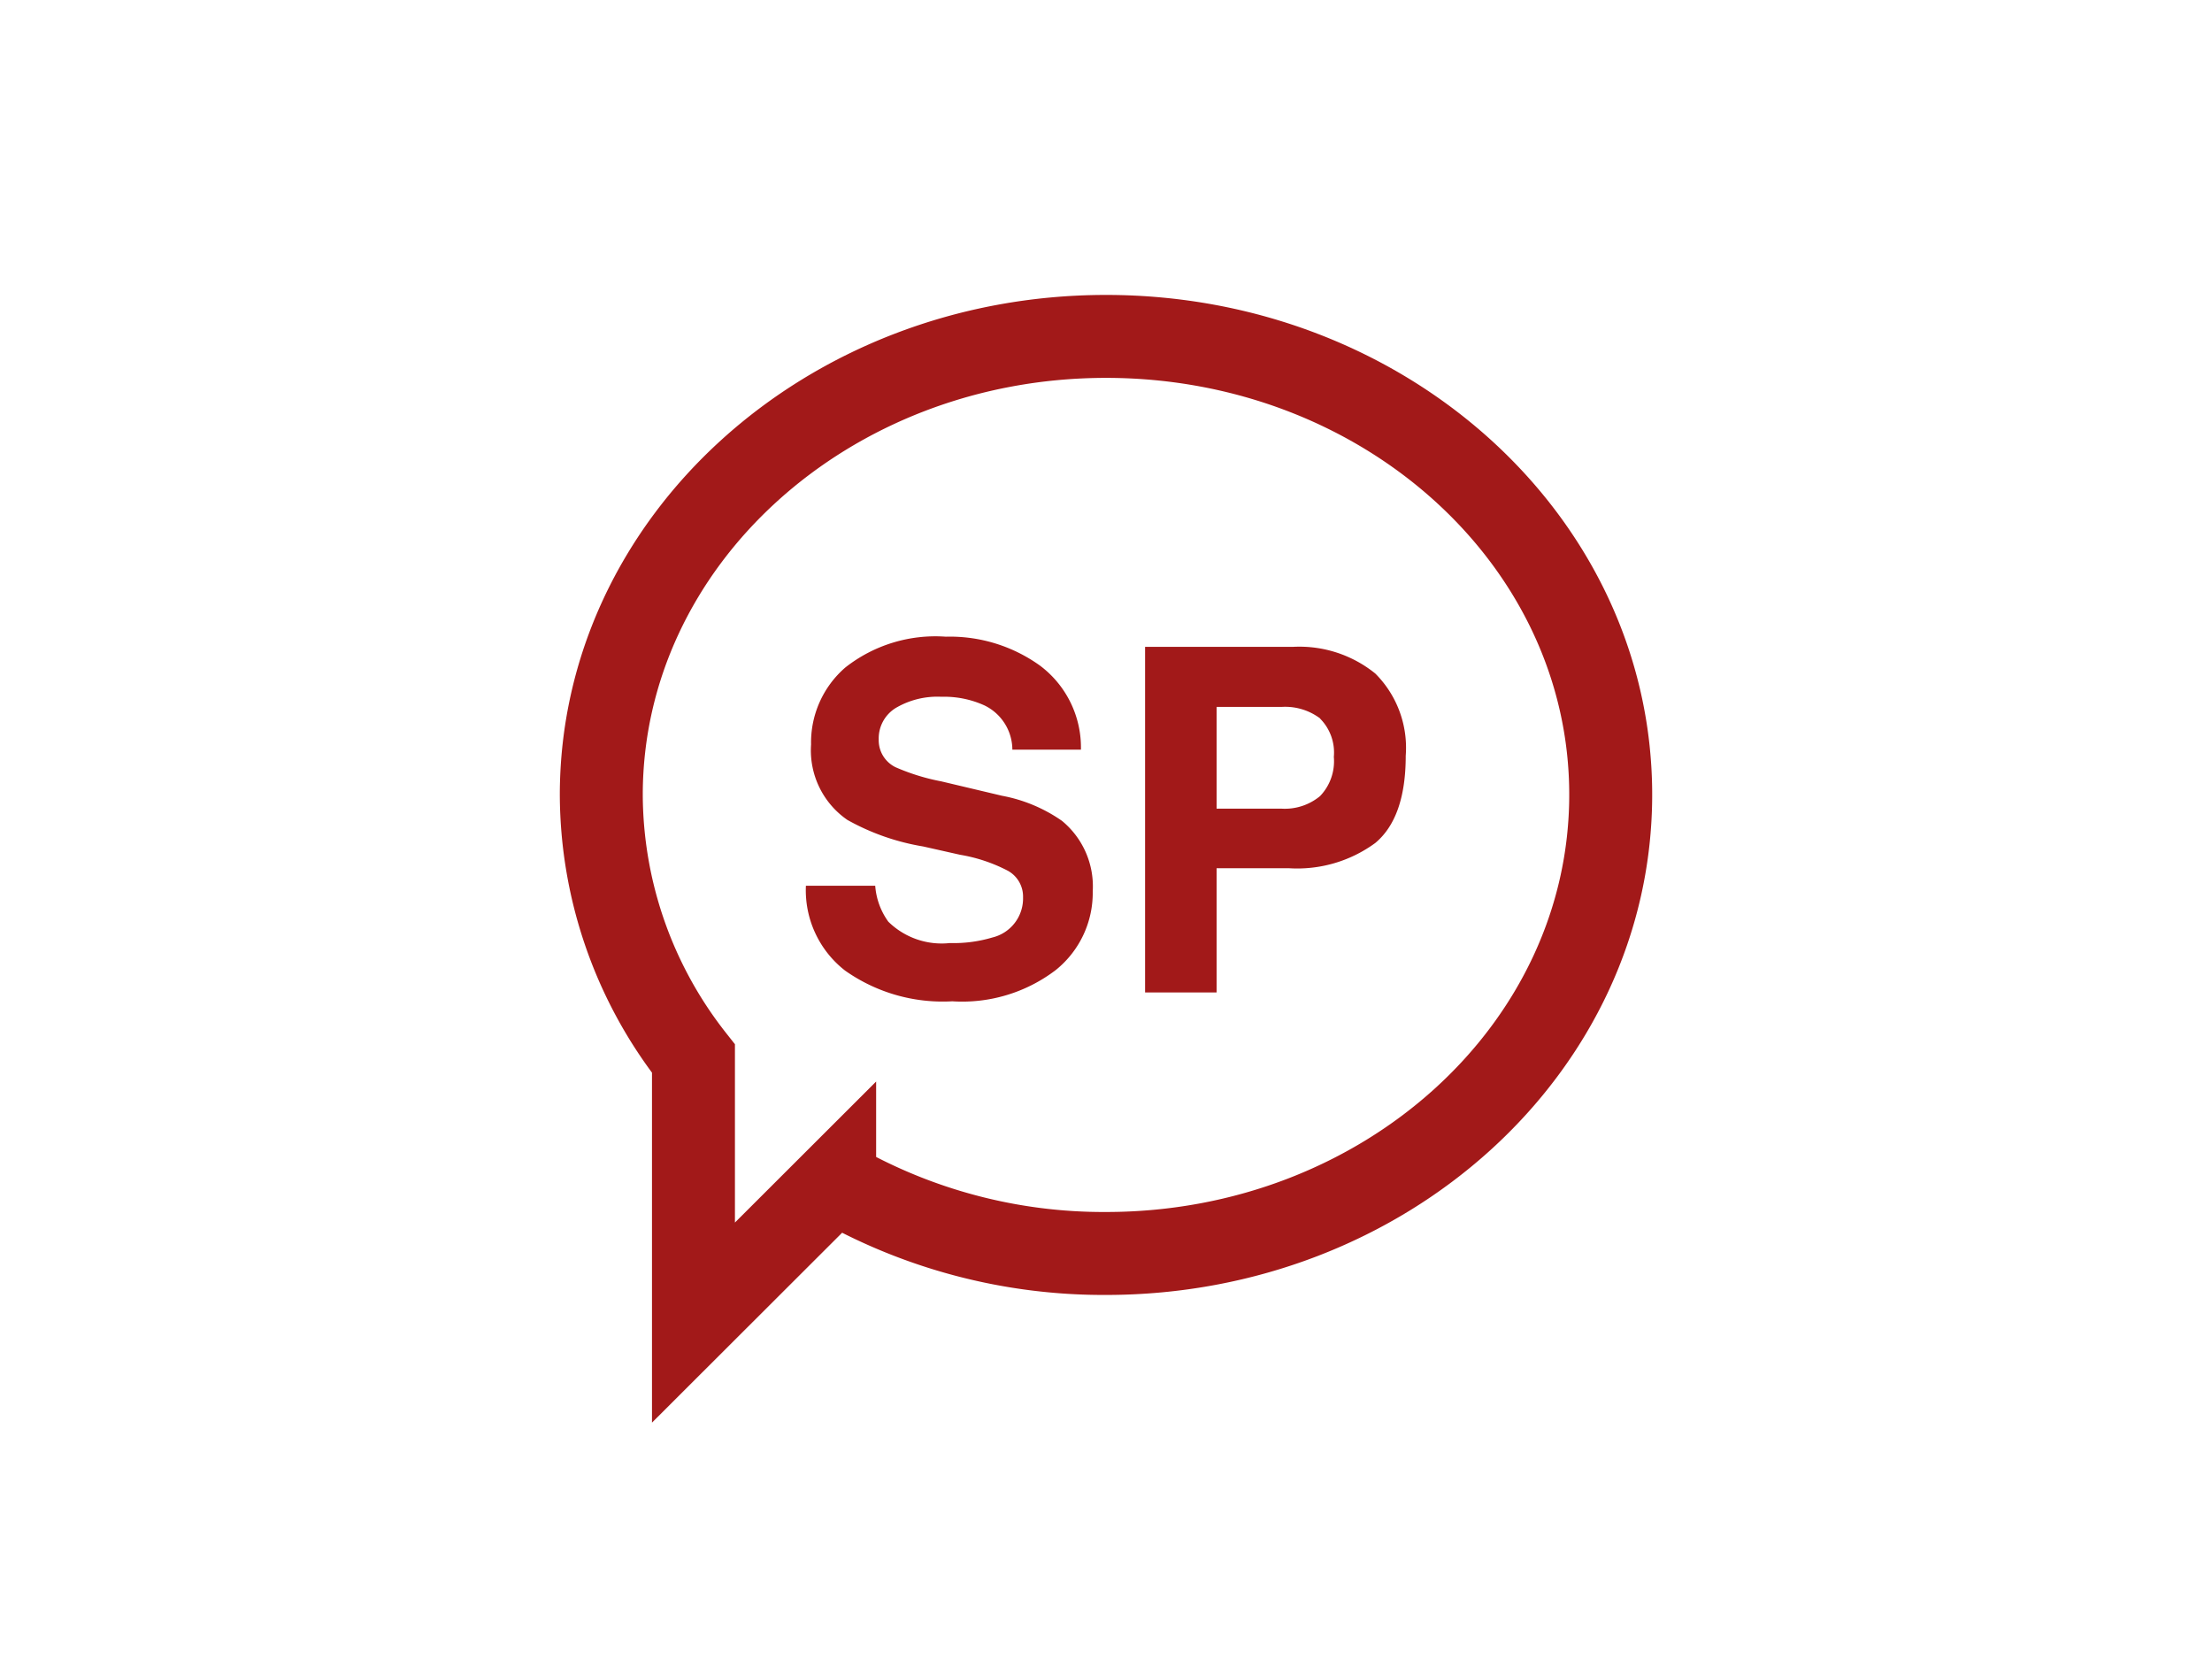
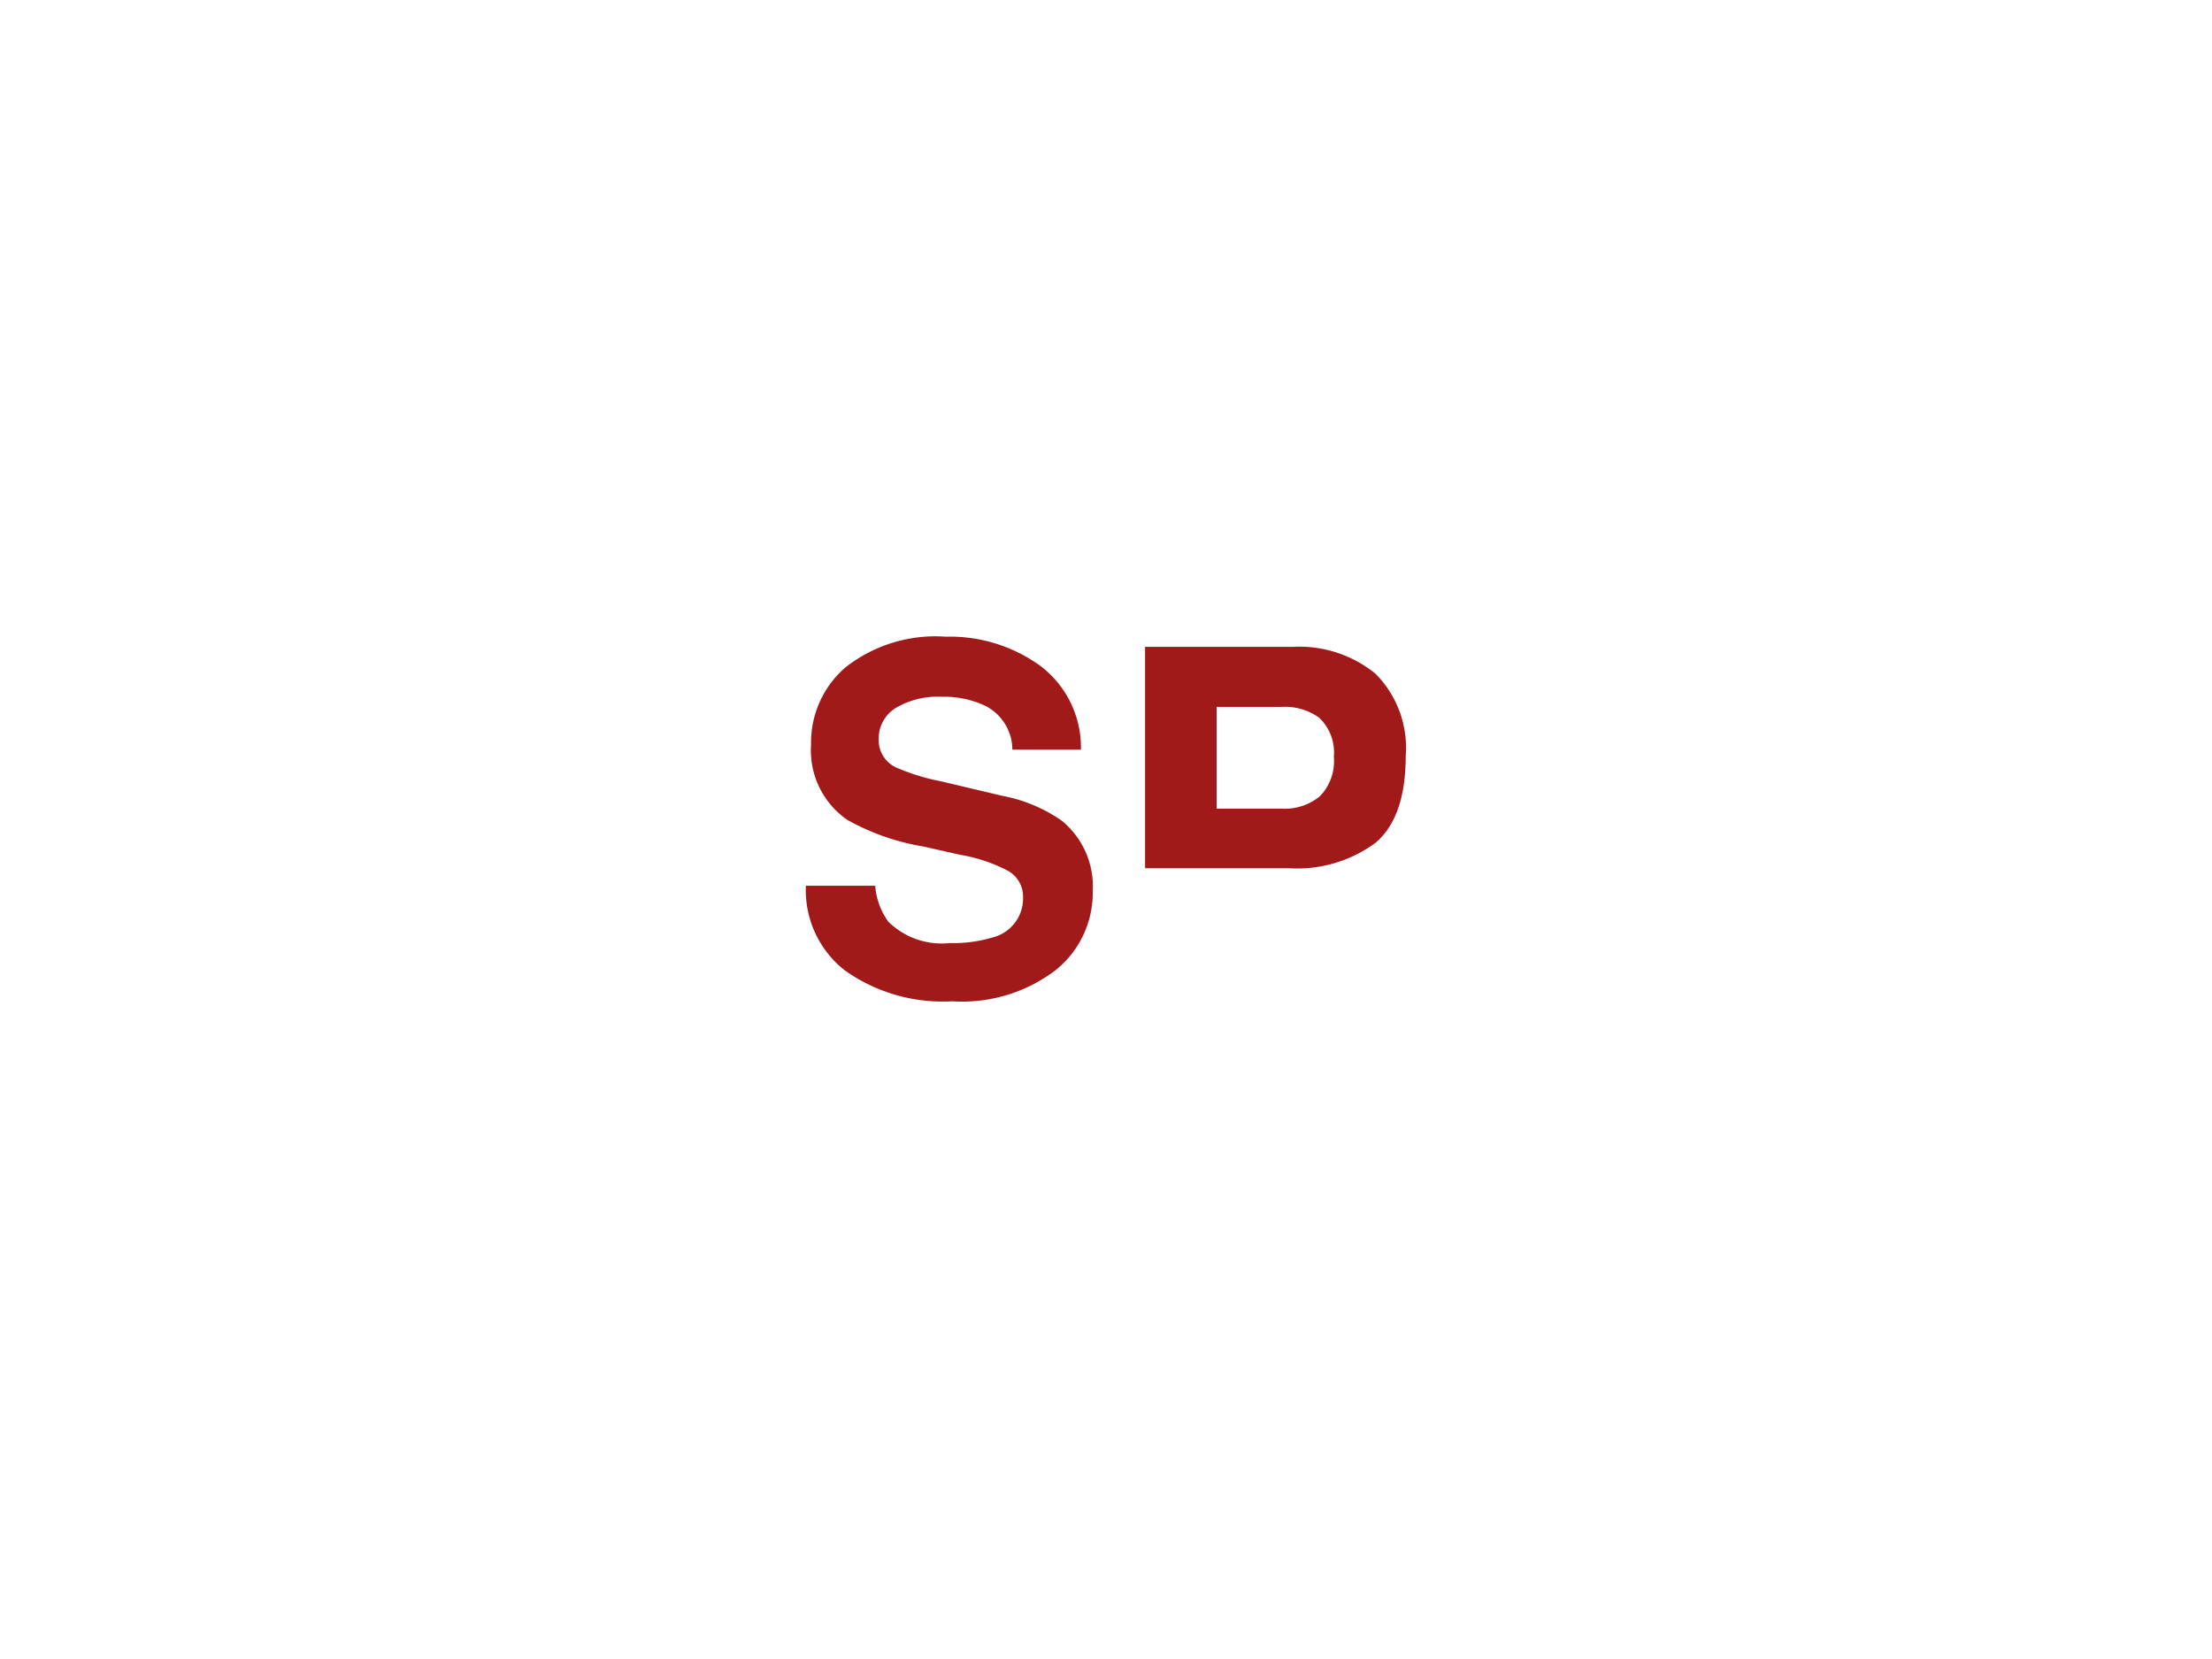
<svg xmlns="http://www.w3.org/2000/svg" id="Layer_1" data-name="Layer 1" width="120" height="90" viewBox="0 0 120 90">
  <defs>
    <style>.cls-1{fill:#a21919}.cls-2{fill:none;stroke:#a21919;stroke-miterlimit:10;stroke-width:4.5px}</style>
  </defs>
-   <path class="cls-1" d="M47.48 48.05a3.81 3.81 0 0 0 .71 1.95 4.13 4.13 0 0 0 3.34 1.16 7.33 7.33 0 0 0 2.3-.3 2.18 2.18 0 0 0 1.67-2.18 1.6 1.6 0 0 0-.82-1.44 8.7 8.7 0 0 0-2.6-.87l-2-.45a12.61 12.61 0 0 1-4.11-1.44A4.58 4.58 0 0 1 44 40.39a5.38 5.38 0 0 1 1.86-4.18 7.9 7.9 0 0 1 5.45-1.67 8.37 8.37 0 0 1 5.11 1.57 5.55 5.55 0 0 1 2.22 4.56h-3.72a2.68 2.68 0 0 0-1.51-2.4 5.27 5.27 0 0 0-2.34-.47 4.44 4.44 0 0 0-2.48.61 1.94 1.94 0 0 0-.92 1.7 1.63 1.63 0 0 0 .91 1.51 11.61 11.61 0 0 0 2.49.77l3.29.78a8.34 8.34 0 0 1 3.25 1.36 4.6 4.6 0 0 1 1.67 3.83 5.37 5.37 0 0 1-2 4.26 8.37 8.37 0 0 1-5.62 1.7 9.18 9.18 0 0 1-5.82-1.67 5.52 5.52 0 0 1-2.12-4.6zm27.13-2.32a7.16 7.16 0 0 1-4.7 1.37H66v6.74h-3.88V35.09h8.05a6.54 6.54 0 0 1 4.44 1.45A5.69 5.69 0 0 1 76.26 41q0 3.35-1.65 4.73zm-3-6.76a3.16 3.16 0 0 0-2.09-.62H66v5.52h3.53a3 3 0 0 0 2.08-.68 2.73 2.73 0 0 0 .75-2.13 2.61 2.61 0 0 0-.73-2.06z" />
-   <path class="cls-2" d="M60 18.25c-15.12 0-27.38 11.14-27.38 24.88a23.24 23.24 0 0 0 5 14.3v14.32l7.66-7.65A29.21 29.21 0 0 0 60 68c15.12 0 27.38-11.14 27.38-24.89S75.12 18.25 60 18.25z" />
+   <path class="cls-1" d="M47.48 48.05a3.81 3.81 0 0 0 .71 1.95 4.13 4.13 0 0 0 3.34 1.16 7.33 7.33 0 0 0 2.3-.3 2.18 2.18 0 0 0 1.67-2.18 1.6 1.6 0 0 0-.82-1.44 8.7 8.7 0 0 0-2.6-.87l-2-.45a12.61 12.61 0 0 1-4.11-1.44A4.58 4.58 0 0 1 44 40.39a5.38 5.38 0 0 1 1.86-4.18 7.9 7.9 0 0 1 5.45-1.67 8.37 8.37 0 0 1 5.11 1.57 5.55 5.55 0 0 1 2.22 4.56h-3.72a2.68 2.68 0 0 0-1.51-2.4 5.27 5.27 0 0 0-2.34-.47 4.44 4.44 0 0 0-2.48.61 1.94 1.94 0 0 0-.92 1.7 1.63 1.63 0 0 0 .91 1.51 11.61 11.61 0 0 0 2.49.77l3.29.78a8.34 8.34 0 0 1 3.25 1.36 4.6 4.6 0 0 1 1.67 3.83 5.37 5.37 0 0 1-2 4.26 8.37 8.37 0 0 1-5.62 1.7 9.18 9.18 0 0 1-5.82-1.67 5.52 5.52 0 0 1-2.12-4.6zm27.13-2.32a7.16 7.16 0 0 1-4.7 1.37H66h-3.88V35.09h8.05a6.54 6.54 0 0 1 4.44 1.45A5.69 5.69 0 0 1 76.26 41q0 3.35-1.65 4.73zm-3-6.76a3.16 3.16 0 0 0-2.09-.62H66v5.52h3.53a3 3 0 0 0 2.08-.68 2.73 2.73 0 0 0 .75-2.13 2.61 2.61 0 0 0-.73-2.06z" />
</svg>